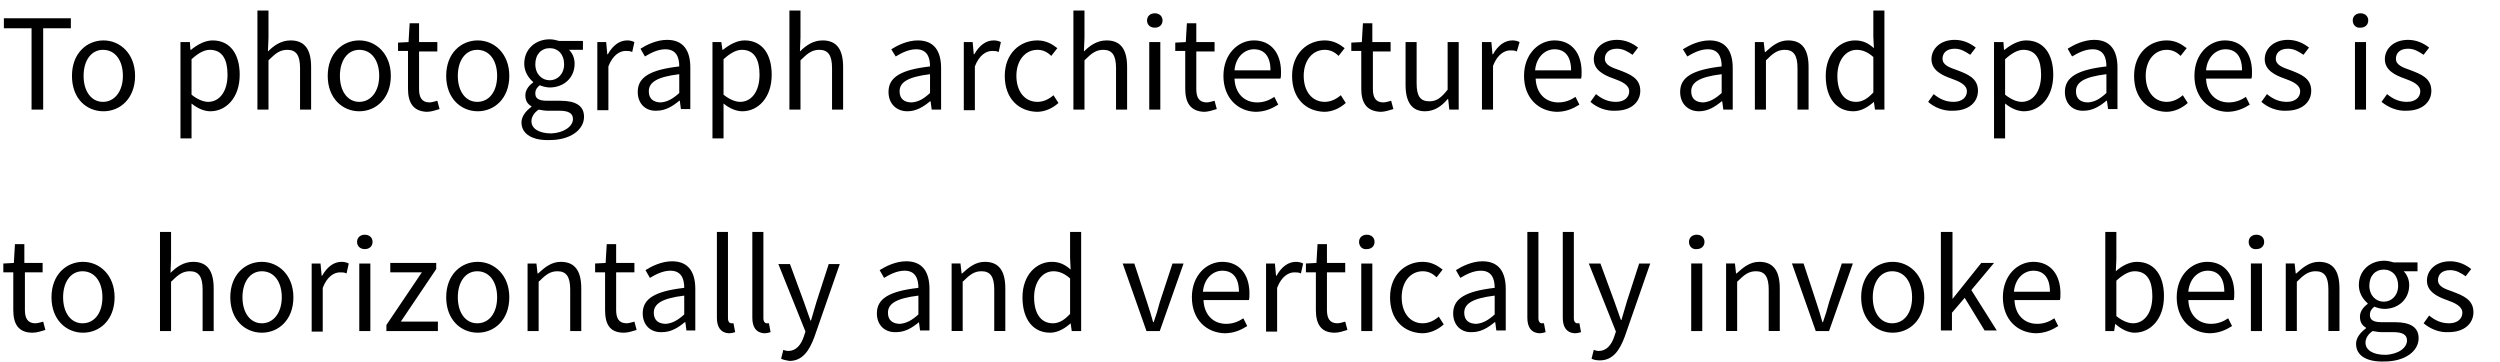
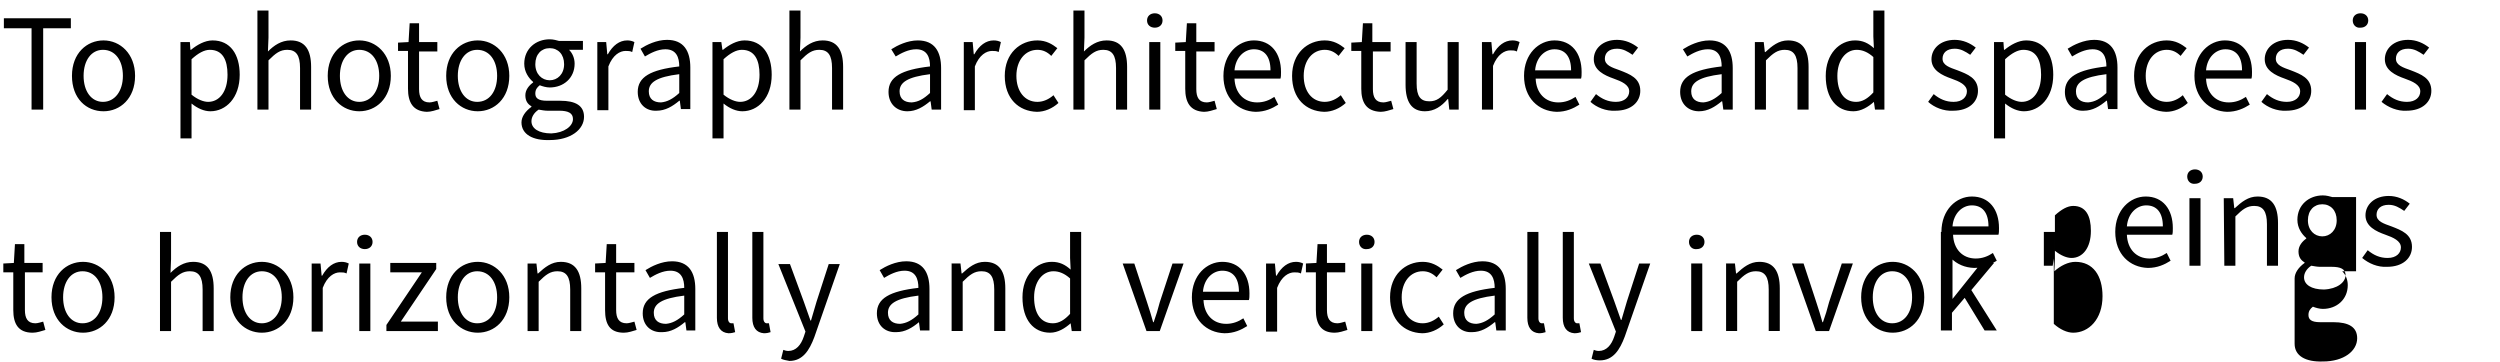
<svg xmlns="http://www.w3.org/2000/svg" viewBox="0 0 451.6 65.4">
-   <path d="M5.7 5.1h-5V3.3h12.1v1.8h-5v14.7H5.7V5.1zm7.3 8.6c0-4.1 2.7-6.4 5.7-6.4s5.7 2.4 5.7 6.4c0 4.1-2.7 6.4-5.7 6.4-3.1 0-5.7-2.3-5.7-6.4zm9.2 0c0-2.8-1.4-4.7-3.6-4.7-2.1 0-3.5 1.9-3.5 4.7 0 2.8 1.4 4.7 3.5 4.7s3.6-1.9 3.6-4.7zm10.4-6.1h1.7l.1 1.4h.1c1.1-.9 2.5-1.7 3.9-1.7 3.2 0 4.9 2.5 4.9 6.2 0 4.2-2.5 6.6-5.3 6.6-1.1 0-2.3-.5-3.4-1.4V25h-2V7.6zm8.5 5.9c0-2.7-.9-4.5-3.2-4.5-1 0-2.1.6-3.3 1.7v6.4c1.1.9 2.2 1.3 3 1.3 2 0 3.5-1.8 3.5-4.9zm5.4-11.6h2v4.9l-.1 2.5c1.1-1.1 2.4-2 4.1-2 2.6 0 3.7 1.7 3.7 4.8v7.7h-2v-7.5c0-2.3-.7-3.3-2.3-3.3-1.3 0-2.1.6-3.4 1.9v8.9h-2V1.9zm12.7 11.8c0-4.1 2.7-6.4 5.7-6.4s5.7 2.4 5.7 6.4c0 4.1-2.7 6.4-5.7 6.4s-5.7-2.3-5.7-6.4zm9.3 0c0-2.8-1.4-4.7-3.6-4.7-2.1 0-3.5 1.9-3.5 4.7 0 2.8 1.4 4.7 3.5 4.7s3.6-1.9 3.6-4.7zm5.2 2.3V9.2h-1.8V7.7l1.9-.1.2-3.4h1.7v3.4H79v1.7h-3.3v6.8c0 1.5.5 2.4 1.9 2.4.4 0 1-.2 1.4-.3l.4 1.5c-.7.2-1.5.5-2.3.5-2.5-.1-3.4-1.7-3.4-4.2zm6.9-2.3c0-4.1 2.7-6.4 5.7-6.4S92 9.7 92 13.7c0 4.1-2.7 6.4-5.7 6.4s-5.7-2.3-5.7-6.4zm9.2 0c0-2.8-1.4-4.7-3.6-4.7-2.1 0-3.5 1.9-3.5 4.7 0 2.8 1.4 4.7 3.5 4.7 2.2 0 3.6-1.9 3.6-4.7zm4.4 8.4c0-1 .7-2 1.8-2.8v-.1c-.7-.4-1.1-1-1.1-2s.7-1.8 1.4-2.3v-.1c-.8-.7-1.6-1.8-1.6-3.3 0-2.7 2.1-4.4 4.6-4.4.7 0 1.3.2 1.7.3h4.3V9h-2.5c.6.6 1 1.5 1 2.5 0 2.6-2 4.3-4.5 4.3-.6 0-1.3-.2-1.8-.4-.5.4-.8.8-.8 1.5 0 .8.5 1.3 2.1 1.3h2.4c2.8 0 4.3.9 4.3 2.9 0 2.3-2.4 4.2-6.2 4.2-3 .1-5.1-1-5.1-3.2zm9.3-.6c0-1.1-.9-1.5-2.5-1.5h-2.1c-.5 0-1-.1-1.6-.2-.9.6-1.3 1.4-1.3 2.1 0 1.3 1.3 2.2 3.6 2.2 2.3-.1 3.9-1.3 3.9-2.6zm-1.6-9.9c0-1.8-1.1-2.9-2.6-2.9s-2.6 1.1-2.6 2.9c0 1.8 1.2 2.9 2.6 2.9 1.4 0 2.6-1.1 2.6-2.9zm5.9-4h1.7l.2 2.2h.1c.9-1.6 2.1-2.5 3.5-2.5.5 0 .9.1 1.3.3l-.4 1.8c-.4-.2-.7-.2-1.2-.2-1 0-2.3.7-3.1 2.8v7.9h-2V7.6zm7.4 9c0-2.7 2.3-4 7.5-4.6 0-1.6-.5-3.1-2.5-3.1-1.4 0-2.7.7-3.7 1.3l-.8-1.4c1.1-.7 2.9-1.6 4.8-1.6 3 0 4.2 2 4.2 5v7.5H123l-.2-1.5h-.1c-1.2 1-2.5 1.8-4.1 1.8-1.9.1-3.4-1.2-3.4-3.4zm7.5.2v-3.4c-4.1.5-5.5 1.5-5.5 3.1 0 1.4.9 2 2.2 2 1.1-.1 2.1-.6 3.3-1.7zm5.9-9.2h1.7l.2 1.4h.1c1.1-.9 2.5-1.7 3.9-1.7 3.2 0 4.9 2.5 4.9 6.2 0 4.2-2.5 6.6-5.3 6.6-1.1 0-2.3-.5-3.4-1.4V25h-2V7.6zm8.6 5.9c0-2.7-.9-4.5-3.2-4.5-1 0-2.1.6-3.3 1.7v6.4c1.1.9 2.2 1.3 3 1.3 2 0 3.5-1.8 3.5-4.9zm5.4-11.6h2v4.9l-.1 2.5c1.1-1.1 2.4-2 4.1-2 2.6 0 3.7 1.7 3.7 4.8v7.7h-2v-7.5c0-2.3-.7-3.3-2.3-3.3-1.3 0-2.1.6-3.4 1.9v8.9h-2V1.9zm17.9 14.7c0-2.7 2.3-4 7.5-4.6 0-1.6-.5-3.1-2.5-3.1-1.4 0-2.7.7-3.7 1.3l-.8-1.3c1.1-.7 2.9-1.6 4.8-1.6 3 0 4.2 2 4.2 5v7.5h-1.7l-.2-1.5h-.1c-1.2 1-2.5 1.8-4.1 1.8-1.9 0-3.4-1.3-3.4-3.5zm7.5.2v-3.4c-4.1.5-5.5 1.5-5.5 3.1 0 1.4.9 2 2.2 2 1.2-.1 2.1-.6 3.3-1.7zm6-9.2h1.7l.2 2.2h.1c.9-1.6 2.1-2.5 3.5-2.5.5 0 .9.1 1.3.3l-.4 1.8c-.4-.2-.7-.2-1.2-.2-1 0-2.3.7-3.1 2.8v7.9h-2V7.6zm7.5 6.1c0-4.1 2.8-6.4 5.9-6.4 1.6 0 2.7.7 3.6 1.4l-1.1 1.4c-.7-.7-1.5-1.1-2.5-1.1-2.2 0-3.8 1.9-3.8 4.7 0 2.8 1.5 4.7 3.8 4.7 1.1 0 2.1-.5 2.9-1.2l.9 1.4c-1.1 1-2.5 1.6-3.9 1.6-3.3-.1-5.8-2.4-5.8-6.5zm12.4-11.8h2v4.9l-.1 2.5c1.1-1.1 2.4-2 4.1-2 2.6 0 3.7 1.7 3.7 4.8v7.7h-2v-7.5c0-2.3-.7-3.3-2.3-3.3-1.3 0-2.1.6-3.4 1.9v8.9h-2V1.9zm13.3 1.8c0-.8.6-1.3 1.4-1.3s1.4.5 1.4 1.3-.6 1.3-1.4 1.3-1.4-.5-1.4-1.3zm.4 3.9h2v12.2h-2V7.6zm6.5 8.4V9.2h-1.8V7.7l1.9-.1.2-3.4h1.7v3.4h3.3v1.7h-3.3v6.8c0 1.5.5 2.4 1.9 2.4.4 0 1-.2 1.4-.3l.4 1.5c-.7.2-1.5.5-2.3.5-2.5-.1-3.4-1.7-3.4-4.2zm6.9-2.3c0-4 2.7-6.4 5.5-6.4 3.1 0 4.9 2.3 4.9 5.7 0 .5 0 .9-.1 1.2H223c.1 2.6 1.7 4.3 4.1 4.3 1.2 0 2.2-.4 3.1-1l.7 1.4c-1.1.7-2.4 1.3-4.1 1.3-3.2-.1-5.8-2.5-5.8-6.5zm8.5-1c0-2.5-1.1-3.8-3-3.8-1.7 0-3.3 1.4-3.5 3.8h6.5zm3.9 1c0-4.1 2.8-6.4 5.9-6.4 1.6 0 2.7.7 3.6 1.4l-1.1 1.4c-.7-.7-1.5-1.1-2.5-1.1-2.2 0-3.8 1.9-3.8 4.7 0 2.8 1.5 4.7 3.8 4.7 1.1 0 2.1-.5 2.9-1.2l.9 1.4c-1.1 1-2.5 1.6-3.9 1.6-3.3-.1-5.8-2.4-5.8-6.5zm12.5 2.3V9.2h-1.8V7.7l1.9-.1.2-3.4h1.7v3.4h3.3v1.7H248v6.8c0 1.5.5 2.4 1.9 2.4.4 0 1-.2 1.4-.3l.4 1.5c-.7.2-1.5.5-2.3.5-2.6-.1-3.5-1.7-3.5-4.2zm8-.7V7.6h2v7.5c0 2.3.7 3.2 2.3 3.2 1.3 0 2.1-.6 3.3-2.1V7.6h2v12.2h-1.7l-.2-1.9h-.1c-1.1 1.3-2.4 2.2-4.1 2.2-2.4 0-3.5-1.7-3.5-4.8zm13.8-7.7h1.7l.2 2.2h.1c.9-1.6 2.1-2.5 3.5-2.5.5 0 .9.1 1.3.3l-.5 1.7c-.4-.2-.7-.2-1.2-.2-1 0-2.3.7-3.1 2.8v7.9h-2V7.6zm7.6 6.1c0-4 2.7-6.4 5.5-6.4 3.1 0 4.9 2.3 4.9 5.7 0 .5 0 .9-.1 1.2h-8.2c.1 2.6 1.7 4.3 4.1 4.3 1.2 0 2.2-.4 3.1-1l.7 1.4c-1.1.7-2.4 1.3-4.1 1.3-3.3-.1-5.9-2.5-5.9-6.5zm8.5-1c0-2.5-1.1-3.8-3-3.8-1.7 0-3.3 1.4-3.5 3.8h6.5zm3.5 5.7l1-1.4c1.1.9 2.2 1.4 3.6 1.4 1.6 0 2.4-.9 2.4-1.9 0-1.2-1.4-1.8-2.8-2.3-1.7-.6-3.6-1.5-3.6-3.5 0-1.9 1.6-3.5 4.2-3.5 1.5 0 2.8.6 3.8 1.4l-1 1.3c-.9-.6-1.7-1.1-2.8-1.1-1.5 0-2.2.8-2.2 1.8 0 1.2 1.3 1.6 2.7 2.1 1.8.7 3.7 1.4 3.7 3.7 0 2-1.6 3.6-4.5 3.6-1.7.1-3.4-.6-4.5-1.6zm16.2-1.8c0-2.7 2.3-4 7.5-4.6 0-1.6-.5-3.1-2.5-3.1-1.4 0-2.7.7-3.7 1.3l-.8-1.3c1.1-.7 2.9-1.6 4.8-1.6 3 0 4.2 2 4.2 5v7.5h-1.7l-.2-1.5h-.1c-1.2 1-2.5 1.8-4.1 1.8-1.9 0-3.4-1.3-3.4-3.5zm7.5.2v-3.4c-4.1.5-5.5 1.5-5.5 3.1 0 1.4.9 2 2.2 2 1.1-.1 2.1-.6 3.3-1.7zm5.9-9.2h1.7l.2 1.8h.1c1.2-1.1 2.4-2.1 4.1-2.1 2.6 0 3.7 1.7 3.7 4.8v7.7h-2v-7.5c0-2.3-.7-3.3-2.3-3.3-1.3 0-2.1.6-3.4 1.9v8.9h-2V7.6zm12.9 6.1c0-4 2.5-6.4 5.3-6.4 1.4 0 2.4.5 3.4 1.4l-.1-2.1V1.9h2v17.9h-1.7l-.2-1.4c-1 .9-2.3 1.7-3.7 1.7-3 0-5-2.3-5-6.4zm8.6 3v-6.4c-1-.9-2-1.3-3-1.3-2 0-3.5 1.9-3.5 4.7 0 2.9 1.2 4.7 3.4 4.7 1.1 0 2.1-.6 3.1-1.7zm9.9 1.7l1-1.4c1.1.9 2.2 1.4 3.6 1.4 1.6 0 2.4-.9 2.4-1.9 0-1.2-1.4-1.8-2.8-2.3-1.7-.6-3.6-1.5-3.6-3.5 0-1.9 1.6-3.5 4.2-3.5 1.5 0 2.8.6 3.8 1.4l-1 1.3c-.9-.6-1.7-1.1-2.8-1.1-1.5 0-2.2.8-2.2 1.8 0 1.2 1.3 1.6 2.7 2.1 1.8.7 3.7 1.4 3.7 3.7 0 2-1.6 3.6-4.5 3.6-1.7.1-3.4-.6-4.5-1.6zm11.9-10.8h1.7L362 9h.1c1.1-.9 2.5-1.7 3.9-1.7 3.2 0 4.9 2.5 4.9 6.2 0 4.2-2.5 6.6-5.3 6.6-1.1 0-2.3-.5-3.4-1.4V25h-2V7.6zm8.5 5.9c0-2.7-.9-4.5-3.2-4.5-1 0-2.1.6-3.3 1.7v6.4c1.1.9 2.2 1.3 3 1.3 2 0 3.5-1.8 3.5-4.9zm4.3 3.1c0-2.7 2.3-4 7.5-4.6 0-1.6-.5-3.1-2.5-3.1-1.4 0-2.7.7-3.7 1.3l-.8-1.4c1.1-.7 2.9-1.6 4.8-1.6 3 0 4.2 2 4.2 5v7.5h-1.7l-.2-1.5h-.1c-1.2 1-2.5 1.8-4.1 1.8-1.9.1-3.4-1.2-3.4-3.4zm7.5.2v-3.4c-4.1.5-5.5 1.5-5.5 3.1 0 1.4.9 2 2.2 2 1.2-.1 2.1-.6 3.3-1.7zm5-3.1c0-4.1 2.8-6.4 5.9-6.4 1.6 0 2.7.7 3.6 1.4l-1.1 1.4c-.7-.7-1.5-1.1-2.5-1.1-2.2 0-3.8 1.9-3.8 4.7 0 2.8 1.5 4.7 3.8 4.7 1.1 0 2.1-.5 2.9-1.2l.9 1.4c-1.1 1-2.5 1.6-3.9 1.6-3.3-.1-5.8-2.4-5.8-6.5zm10.9 0c0-4 2.7-6.4 5.5-6.4 3.1 0 4.9 2.3 4.9 5.7 0 .5 0 .9-.1 1.2h-8.2c.1 2.6 1.7 4.3 4.1 4.3 1.2 0 2.2-.4 3.1-1l.7 1.4c-1.1.7-2.4 1.3-4.1 1.3-3.2-.1-5.9-2.5-5.9-6.5zm8.6-1c0-2.5-1.1-3.8-3-3.8-1.7 0-3.3 1.4-3.5 3.8h6.5zm3.5 5.7l1-1.4c1.1.9 2.2 1.4 3.6 1.4 1.6 0 2.4-.9 2.4-1.9 0-1.2-1.4-1.8-2.8-2.3-1.7-.6-3.6-1.5-3.6-3.5 0-1.9 1.6-3.5 4.2-3.5 1.5 0 2.8.6 3.8 1.4l-1 1.3c-.9-.6-1.7-1.1-2.8-1.1-1.5 0-2.2.8-2.2 1.8 0 1.2 1.3 1.6 2.7 2.1 1.8.7 3.7 1.4 3.7 3.7 0 2-1.6 3.6-4.5 3.6-1.7.1-3.4-.6-4.5-1.6zM425 3.7c0-.8.6-1.3 1.4-1.3.8 0 1.4.5 1.4 1.3s-.6 1.3-1.4 1.3c-.8.1-1.4-.5-1.4-1.3zm.4 3.9h2v12.2h-2V7.6zm4.8 10.8l1-1.4c1.1.9 2.2 1.4 3.6 1.4 1.6 0 2.4-.9 2.4-1.9 0-1.2-1.4-1.8-2.8-2.3-1.7-.6-3.6-1.5-3.6-3.5 0-1.9 1.6-3.5 4.2-3.5 1.5 0 2.8.6 3.8 1.4l-1 1.3c-.9-.6-1.7-1.1-2.8-1.1-1.5 0-2.2.8-2.2 1.8 0 1.2 1.3 1.6 2.7 2.1 1.8.7 3.7 1.4 3.7 3.7 0 2-1.6 3.6-4.5 3.6-1.6.1-3.3-.6-4.5-1.6zM2.4 56v-6.8H.6v-1.6l1.9-.1.2-3.4h1.7v3.4h3.3v1.7H4.5V56c0 1.5.5 2.4 1.9 2.4.4 0 1-.2 1.4-.3l.4 1.5c-.7.2-1.5.5-2.3.5-2.6 0-3.5-1.6-3.5-4.1zm6.9-2.3c0-4.1 2.7-6.4 5.7-6.4s5.7 2.4 5.7 6.4c0 4.1-2.7 6.4-5.7 6.4s-5.7-2.3-5.7-6.4zm9.2 0c0-2.8-1.4-4.7-3.6-4.7-2.1 0-3.5 1.9-3.5 4.7s1.4 4.7 3.5 4.7c2.2 0 3.6-1.9 3.6-4.7zm10.4-11.8h2v4.9l-.1 2.5c1.1-1.1 2.4-2 4.1-2 2.6 0 3.7 1.7 3.7 4.8v7.7h-2v-7.5c0-2.3-.7-3.3-2.3-3.3-1.3 0-2.1.6-3.4 1.9v8.9h-2V41.9zm12.7 11.8c0-4.1 2.7-6.4 5.7-6.4s5.7 2.4 5.7 6.4c0 4.1-2.7 6.4-5.7 6.4s-5.7-2.3-5.7-6.4zm9.3 0c0-2.8-1.4-4.7-3.6-4.7-2.1 0-3.5 1.9-3.5 4.7s1.4 4.7 3.5 4.7 3.6-1.9 3.6-4.7zm5.3-6.1h1.7l.2 2.2h.1c.9-1.6 2.1-2.5 3.5-2.5.5 0 .9.1 1.3.3l-.4 1.8c-.4-.2-.7-.2-1.2-.2-1 0-2.3.7-3.1 2.8v7.9h-2V47.6zm8.3-3.9c0-.8.6-1.3 1.4-1.3s1.4.5 1.4 1.3-.6 1.3-1.4 1.3-1.4-.5-1.4-1.3zm.4 3.9h2v12.2h-2V47.6zm4.9 11.1l6.4-9.5h-5.7v-1.7h8.3v1.1l-6.4 9.5h6.7v1.7h-9.3v-1.1zm10.8-5c0-4.1 2.7-6.4 5.7-6.4s5.7 2.4 5.7 6.4c0 4.1-2.7 6.4-5.7 6.4s-5.7-2.3-5.7-6.4zm9.2 0c0-2.8-1.4-4.7-3.6-4.7-2.1 0-3.5 1.9-3.5 4.7s1.4 4.7 3.5 4.7c2.2 0 3.6-1.9 3.6-4.7zm5.4-6.1h1.7l.2 1.8h.1c1.2-1.1 2.4-2.1 4.1-2.1 2.6 0 3.7 1.7 3.7 4.8v7.7h-2v-7.5c0-2.3-.7-3.3-2.3-3.3-1.3 0-2.1.6-3.4 1.9v8.9h-2V47.6zm14.1 8.4v-6.8h-1.8v-1.6l1.9-.1.2-3.4h1.7v3.4h3.3v1.7h-3.3V56c0 1.5.5 2.4 1.9 2.4.4 0 1-.2 1.4-.3l.4 1.5c-.7.2-1.5.5-2.3.5-2.6 0-3.4-1.6-3.4-4.1zm6.8.6c0-2.7 2.3-4 7.5-4.6 0-1.6-.5-3.1-2.5-3.1-1.4 0-2.7.7-3.7 1.3l-.8-1.4c1.1-.7 2.9-1.6 4.8-1.6 3 0 4.2 2 4.2 5v7.5H124l-.2-1.5h-.1c-1.2 1-2.5 1.8-4.1 1.8-2 .1-3.5-1.2-3.5-3.4zm7.5.2v-3.4c-4.1.5-5.5 1.5-5.5 3.1 0 1.4.9 2 2.2 2 1.1-.1 2.1-.6 3.3-1.7zm5.9.6V41.9h2v15.6c0 .6.3.9.6.9h.4l.3 1.6c-.3.1-.7.2-1.2.2-1.4-.1-2.1-1.1-2.1-2.8zm6.4 0V41.9h2v15.6c0 .6.3.9.6.9h.4l.3 1.6c-.3.1-.7.2-1.2.2-1.4-.1-2.1-1.1-2.1-2.8zm5.2 7.4l.4-1.6c.2.1.6.2.9.2 1.4 0 2.3-1.1 2.8-2.6l.3-.9-4.9-12.2h2.1l2.5 6.8c.4 1.1.8 2.3 1.2 3.4h.1c.3-1.1.7-2.3 1-3.4l2.2-6.8h2l-4.6 13.2c-.9 2.4-2.1 4.3-4.5 4.3-.6-.1-1.1-.2-1.5-.4zm17.3-8.2c0-2.7 2.3-4 7.5-4.6 0-1.6-.5-3.1-2.5-3.1-1.4 0-2.7.7-3.7 1.3l-.8-1.4c1.1-.7 2.9-1.6 4.8-1.6 3 0 4.2 2 4.2 5v7.5h-1.7l-.2-1.5c-1.2 1-2.5 1.8-4.1 1.8-2 .1-3.5-1.2-3.5-3.4zm7.5.2v-3.4c-4.1.5-5.5 1.5-5.5 3.1 0 1.4.9 2 2.2 2 1.1-.1 2.1-.6 3.3-1.7zm5.9-9.2h1.7l.2 1.8h.1c1.2-1.1 2.4-2.1 4.1-2.1 2.6 0 3.7 1.7 3.7 4.8v7.7h-2v-7.5c0-2.3-.7-3.3-2.3-3.3-1.3 0-2.1.6-3.4 1.9v8.9h-2V47.6zm12.9 6.1c0-4 2.5-6.4 5.3-6.4 1.4 0 2.4.5 3.4 1.4l-.1-2.1v-4.7h2v17.9h-1.7l-.2-1.4c-1 .9-2.3 1.7-3.7 1.7-3 0-5-2.3-5-6.4zm8.6 3v-6.4c-1-.9-2-1.3-3-1.3-2 0-3.5 1.9-3.5 4.7 0 2.9 1.2 4.7 3.4 4.7 1.1 0 2.1-.6 3.1-1.7zm9.5-9.1h2.1l2.3 7c.4 1.2.8 2.5 1.1 3.6h.1c.4-1.1.8-2.4 1.1-3.6l2.3-7h2l-4.3 12.2h-2.4l-4.3-12.2zm12.5 6.1c0-4 2.7-6.4 5.5-6.4 3.1 0 4.9 2.3 4.9 5.7 0 .5 0 .9-.1 1.2h-8.2c.1 2.6 1.7 4.3 4.1 4.3 1.2 0 2.2-.4 3.1-1l.7 1.4c-1.1.7-2.4 1.3-4.1 1.3-3.3-.1-5.9-2.5-5.9-6.5zm8.5-1c0-2.5-1.1-3.8-3-3.8-1.7 0-3.3 1.4-3.5 3.8h6.5zm4.8-5.1h1.7l.2 2.2h.1c.9-1.6 2.1-2.5 3.5-2.5.5 0 .9.1 1.3.3l-.4 1.8c-.4-.2-.7-.2-1.2-.2-1 0-2.3.7-3.1 2.8v7.9h-2V47.6zm9.1 8.4v-6.8h-1.8v-1.6l1.9-.1.2-3.4h1.7v3.4h3.3v1.7h-3.3V56c0 1.5.5 2.4 1.9 2.4.4 0 1-.2 1.4-.3l.4 1.5c-.7.2-1.5.5-2.3.5-2.5 0-3.4-1.6-3.4-4.1zm7.8-12.3c0-.8.6-1.3 1.4-1.3.8 0 1.4.5 1.4 1.3s-.6 1.3-1.4 1.3c-.8.1-1.4-.5-1.4-1.3zm.4 3.9h2v12.2h-2V47.6zm5.2 6.1c0-4.1 2.8-6.4 5.9-6.4 1.6 0 2.7.7 3.6 1.4l-1.1 1.4c-.7-.7-1.5-1.1-2.5-1.1-2.2 0-3.8 1.9-3.8 4.7s1.5 4.7 3.8 4.7c1.1 0 2.1-.5 2.9-1.2l.9 1.4c-1.1 1-2.5 1.6-3.9 1.6-3.3-.1-5.8-2.4-5.8-6.5zm11.4 2.9c0-2.7 2.3-4 7.5-4.6 0-1.6-.5-3.1-2.5-3.1-1.4 0-2.7.7-3.7 1.3l-.8-1.4c1.1-.7 2.9-1.6 4.8-1.6 3 0 4.2 2 4.2 5v7.5h-1.7l-.2-1.5h-.1c-1.2 1-2.5 1.8-4.1 1.8-1.9.1-3.4-1.2-3.4-3.4zm7.5.2v-3.4c-4.1.5-5.5 1.5-5.5 3.1 0 1.4.9 2 2.2 2 1.1-.1 2.1-.6 3.3-1.7zm5.9.6V41.9h2v15.6c0 .6.3.9.6.9h.4l.3 1.6c-.3.1-.7.2-1.2.2-1.4-.1-2.1-1.1-2.1-2.8zm6.4 0V41.9h2v15.6c0 .6.3.9.6.9h.4l.3 1.6c-.3.1-.7.2-1.2.2-1.4-.1-2.1-1.1-2.1-2.8zm5.2 7.4l.4-1.6c.2.1.6.2.9.2 1.4 0 2.3-1.1 2.8-2.6l.3-.9-4.9-12.3h2.1l2.5 6.8c.4 1.1.8 2.3 1.2 3.4h.1c.3-1.1.7-2.3 1-3.4l2.2-6.8h2l-4.6 13.2c-.9 2.4-2.1 4.3-4.5 4.3-.6 0-1.1-.1-1.5-.3zm17.6-21.1c0-.8.6-1.3 1.4-1.3.8 0 1.4.5 1.4 1.3s-.6 1.3-1.4 1.3c-.8.1-1.4-.5-1.4-1.3zm.4 3.9h2v12.2h-2V47.6zm6.2 0h1.7l.2 1.8h.1c1.2-1.1 2.4-2.1 4.1-2.1 2.6 0 3.7 1.7 3.7 4.8v7.7h-2v-7.5c0-2.3-.7-3.3-2.3-3.3-1.3 0-2.1.6-3.4 1.9v8.9h-2V47.6zm12 0h2.1l2.3 7c.4 1.2.8 2.5 1.1 3.6h.1c.4-1.1.8-2.4 1.1-3.6l2.3-7h2l-4.3 12.2H328l-4.3-12.2zm12.5 6.1c0-4.1 2.7-6.4 5.7-6.4s5.7 2.4 5.7 6.4c0 4.1-2.7 6.4-5.7 6.4s-5.7-2.3-5.7-6.4zm9.2 0c0-2.8-1.4-4.7-3.6-4.7-2.1 0-3.5 1.9-3.5 4.7s1.4 4.7 3.5 4.7c2.2 0 3.6-1.9 3.6-4.7zm5.3-11.8h2V54l5.2-6.5h2.3l-4.1 4.9 4.6 7.3h-2.2l-3.6-5.9-2.3 2.7v3.2h-2V41.9zm11.1 11.8c0-4 2.7-6.4 5.5-6.4 3.1 0 4.9 2.3 4.9 5.7 0 .5 0 .9-.1 1.2h-8.2c.1 2.6 1.7 4.3 4.1 4.3 1.2 0 2.2-.4 3.1-1l.7 1.4c-1.1.7-2.4 1.3-4.1 1.3-3.3-.1-5.9-2.5-5.9-6.5zm8.5-1c0-2.5-1.1-3.8-3-3.8-1.7 0-3.3 1.4-3.5 3.8h6.5zm11.8 5.8l-.2 1.3h-1.6V41.9h2v4.9l-.1 2.2c1.1-1 2.5-1.7 3.8-1.7 3.2 0 4.9 2.5 4.9 6.2 0 4.2-2.5 6.6-5.3 6.6-1.1 0-2.4-.6-3.5-1.6zm6.7-5c0-2.7-.9-4.5-3.2-4.5-1 0-2.1.6-3.3 1.7v6.4c1.1.9 2.2 1.3 3 1.3 2 0 3.5-1.8 3.5-4.9zm4.4.2c0-4 2.7-6.4 5.5-6.4 3.1 0 4.9 2.3 4.9 5.7 0 .5 0 .9-.1 1.2h-8.2c.1 2.6 1.7 4.3 4.1 4.3 1.2 0 2.2-.4 3.1-1l.7 1.4c-1.1.7-2.4 1.3-4.1 1.3-3.3-.1-5.9-2.5-5.9-6.5zm8.6-1c0-2.5-1.1-3.8-3-3.8-1.7 0-3.3 1.4-3.5 3.8h6.5zm4.4-9c0-.8.6-1.3 1.4-1.3.8 0 1.4.5 1.4 1.3s-.6 1.3-1.4 1.3c-.8.1-1.4-.5-1.4-1.3zm.4 3.9h2v12.2h-2V47.6zm6.2 0h1.7l.2 1.8h.1c1.2-1.1 2.4-2.1 4.1-2.1 2.6 0 3.7 1.7 3.7 4.8v7.7h-2v-7.5c0-2.3-.7-3.3-2.3-3.3-1.3 0-2.1.6-3.4 1.9v8.9h-2V47.6zm12.8 14.5c0-1 .7-2 1.8-2.8v-.1c-.7-.4-1.1-1-1.1-2s.7-1.8 1.4-2.3v-.1c-.8-.7-1.6-1.8-1.6-3.3 0-2.7 2.1-4.4 4.6-4.4.7 0 1.3.2 1.7.3h4.3V49h-2.5c.6.6 1 1.5 1 2.5 0 2.6-2 4.3-4.5 4.3-.6 0-1.3-.2-1.8-.4-.5.4-.8.8-.8 1.5 0 .8.5 1.3 2.1 1.3h2.4c2.8 0 4.3.9 4.3 2.9 0 2.3-2.4 4.2-6.2 4.2-3.1.1-5.1-1-5.1-3.2zm9.2-.6c0-1.1-.9-1.5-2.5-1.5h-2.1c-.5 0-1-.1-1.6-.2-.9.6-1.3 1.4-1.3 2.1 0 1.3 1.3 2.2 3.6 2.2 2.4-.1 3.9-1.3 3.9-2.6zm-1.6-9.9c0-1.8-1.1-2.9-2.6-2.9s-2.6 1.1-2.6 2.9c0 1.8 1.2 2.9 2.6 2.9 1.4 0 2.6-1.1 2.6-2.9zm4.6 6.8l1-1.4c1.1.9 2.2 1.4 3.6 1.4 1.6 0 2.4-.9 2.4-1.9 0-1.2-1.4-1.8-2.8-2.3-1.7-.6-3.6-1.5-3.6-3.5 0-1.9 1.6-3.5 4.2-3.5 1.5 0 2.8.6 3.8 1.4l-1 1.3c-.9-.6-1.7-1.1-2.8-1.1-1.5 0-2.2.8-2.2 1.8 0 1.2 1.3 1.6 2.7 2.1 1.8.7 3.7 1.4 3.7 3.7 0 2-1.6 3.6-4.5 3.6-1.7.1-3.3-.6-4.5-1.6z" />
+   <path d="M5.7 5.1h-5V3.3h12.1v1.8h-5v14.7H5.7V5.1zm7.3 8.6c0-4.1 2.7-6.4 5.7-6.4s5.7 2.4 5.7 6.4c0 4.1-2.7 6.4-5.7 6.4-3.1 0-5.7-2.3-5.7-6.4zm9.2 0c0-2.8-1.4-4.7-3.6-4.7-2.1 0-3.5 1.9-3.5 4.7 0 2.8 1.4 4.7 3.5 4.7s3.6-1.9 3.6-4.7zm10.4-6.1h1.7l.1 1.4h.1c1.1-.9 2.5-1.7 3.9-1.7 3.2 0 4.9 2.5 4.9 6.2 0 4.2-2.5 6.6-5.3 6.6-1.1 0-2.3-.5-3.4-1.4V25h-2V7.6zm8.5 5.9c0-2.7-.9-4.5-3.2-4.5-1 0-2.1.6-3.3 1.7v6.4c1.1.9 2.2 1.3 3 1.3 2 0 3.5-1.8 3.5-4.9zm5.4-11.6h2v4.9l-.1 2.5c1.1-1.1 2.4-2 4.1-2 2.6 0 3.7 1.7 3.7 4.8v7.7h-2v-7.5c0-2.3-.7-3.3-2.3-3.3-1.3 0-2.1.6-3.4 1.9v8.9h-2V1.9zm12.7 11.8c0-4.1 2.7-6.4 5.7-6.4s5.7 2.4 5.7 6.4c0 4.1-2.7 6.4-5.7 6.4s-5.7-2.3-5.7-6.4zm9.3 0c0-2.8-1.4-4.7-3.6-4.7-2.1 0-3.5 1.9-3.5 4.7 0 2.8 1.4 4.7 3.5 4.7s3.6-1.9 3.6-4.7zm5.2 2.3V9.2h-1.8V7.7l1.9-.1.2-3.4h1.7v3.4H79v1.7h-3.3v6.8c0 1.5.5 2.4 1.9 2.4.4 0 1-.2 1.4-.3l.4 1.5c-.7.2-1.5.5-2.3.5-2.5-.1-3.4-1.7-3.4-4.2zm6.9-2.3c0-4.1 2.7-6.4 5.7-6.4S92 9.7 92 13.7c0 4.1-2.7 6.4-5.7 6.4s-5.7-2.3-5.7-6.4zm9.2 0c0-2.8-1.4-4.7-3.6-4.7-2.1 0-3.5 1.9-3.5 4.7 0 2.8 1.4 4.7 3.5 4.7 2.2 0 3.6-1.9 3.6-4.7zm4.4 8.4c0-1 .7-2 1.8-2.8v-.1c-.7-.4-1.1-1-1.1-2s.7-1.8 1.4-2.3v-.1c-.8-.7-1.6-1.8-1.6-3.3 0-2.7 2.1-4.4 4.6-4.4.7 0 1.3.2 1.7.3h4.3V9h-2.5c.6.6 1 1.5 1 2.5 0 2.6-2 4.3-4.5 4.3-.6 0-1.3-.2-1.8-.4-.5.4-.8.8-.8 1.5 0 .8.5 1.3 2.1 1.3h2.4c2.8 0 4.3.9 4.3 2.9 0 2.3-2.4 4.2-6.2 4.2-3 .1-5.1-1-5.1-3.2zm9.3-.6c0-1.1-.9-1.5-2.5-1.5h-2.1c-.5 0-1-.1-1.6-.2-.9.6-1.3 1.4-1.3 2.1 0 1.3 1.3 2.2 3.6 2.2 2.3-.1 3.9-1.3 3.9-2.6zm-1.6-9.9c0-1.8-1.1-2.9-2.6-2.9s-2.6 1.1-2.6 2.9c0 1.8 1.2 2.9 2.6 2.9 1.4 0 2.6-1.1 2.6-2.9zm5.9-4h1.7l.2 2.2h.1c.9-1.6 2.1-2.5 3.5-2.5.5 0 .9.1 1.3.3l-.4 1.8c-.4-.2-.7-.2-1.2-.2-1 0-2.3.7-3.1 2.8v7.9h-2V7.6zm7.4 9c0-2.7 2.3-4 7.5-4.6 0-1.6-.5-3.1-2.5-3.1-1.4 0-2.7.7-3.7 1.3l-.8-1.4c1.1-.7 2.9-1.6 4.8-1.6 3 0 4.2 2 4.2 5v7.5H123l-.2-1.5h-.1c-1.2 1-2.5 1.8-4.1 1.8-1.9.1-3.4-1.2-3.4-3.4zm7.5.2v-3.4c-4.1.5-5.5 1.5-5.5 3.1 0 1.4.9 2 2.2 2 1.1-.1 2.1-.6 3.3-1.7zm5.9-9.2h1.7l.2 1.4h.1c1.1-.9 2.5-1.7 3.9-1.7 3.2 0 4.9 2.5 4.9 6.2 0 4.2-2.5 6.6-5.3 6.6-1.1 0-2.3-.5-3.4-1.4V25h-2V7.6zm8.6 5.9c0-2.7-.9-4.5-3.2-4.5-1 0-2.1.6-3.3 1.7v6.4c1.1.9 2.2 1.3 3 1.3 2 0 3.5-1.8 3.5-4.9zm5.4-11.6h2v4.9l-.1 2.5c1.1-1.1 2.4-2 4.1-2 2.6 0 3.7 1.7 3.7 4.8v7.7h-2v-7.5c0-2.3-.7-3.3-2.3-3.3-1.3 0-2.1.6-3.4 1.9v8.9h-2V1.9zm17.9 14.7c0-2.7 2.3-4 7.5-4.6 0-1.6-.5-3.1-2.5-3.1-1.4 0-2.7.7-3.7 1.3l-.8-1.3c1.1-.7 2.9-1.6 4.8-1.6 3 0 4.2 2 4.2 5v7.5h-1.7l-.2-1.5h-.1c-1.2 1-2.5 1.8-4.1 1.8-1.9 0-3.4-1.3-3.4-3.5zm7.5.2v-3.4c-4.1.5-5.5 1.5-5.5 3.1 0 1.4.9 2 2.2 2 1.2-.1 2.1-.6 3.3-1.7zm6-9.2h1.7l.2 2.2h.1c.9-1.6 2.1-2.5 3.5-2.5.5 0 .9.1 1.3.3l-.4 1.8c-.4-.2-.7-.2-1.2-.2-1 0-2.3.7-3.1 2.8v7.9h-2V7.6zm7.5 6.1c0-4.1 2.8-6.4 5.9-6.4 1.6 0 2.7.7 3.6 1.4l-1.1 1.4c-.7-.7-1.5-1.1-2.5-1.1-2.2 0-3.8 1.9-3.8 4.7 0 2.8 1.5 4.7 3.8 4.7 1.1 0 2.1-.5 2.9-1.2l.9 1.4c-1.1 1-2.5 1.6-3.9 1.6-3.3-.1-5.8-2.4-5.8-6.5zm12.4-11.8h2v4.9l-.1 2.5c1.1-1.1 2.4-2 4.1-2 2.6 0 3.7 1.7 3.7 4.8v7.7h-2v-7.5c0-2.3-.7-3.3-2.3-3.3-1.3 0-2.1.6-3.4 1.9v8.9h-2V1.9zm13.3 1.8c0-.8.6-1.3 1.4-1.3s1.4.5 1.4 1.3-.6 1.3-1.4 1.3-1.4-.5-1.4-1.3zm.4 3.9h2v12.2h-2V7.6zm6.5 8.4V9.2h-1.8V7.7l1.9-.1.2-3.4h1.7v3.4h3.3v1.7h-3.3v6.8c0 1.5.5 2.4 1.9 2.4.4 0 1-.2 1.4-.3l.4 1.5c-.7.2-1.5.5-2.3.5-2.5-.1-3.4-1.7-3.4-4.2zm6.9-2.3c0-4 2.7-6.4 5.5-6.4 3.1 0 4.9 2.3 4.9 5.7 0 .5 0 .9-.1 1.2H223c.1 2.6 1.7 4.3 4.1 4.3 1.2 0 2.2-.4 3.1-1l.7 1.4c-1.1.7-2.4 1.3-4.1 1.3-3.2-.1-5.8-2.5-5.8-6.5zm8.5-1c0-2.5-1.1-3.8-3-3.8-1.7 0-3.3 1.4-3.5 3.8h6.5zm3.9 1c0-4.1 2.8-6.4 5.9-6.4 1.6 0 2.7.7 3.6 1.4l-1.1 1.4c-.7-.7-1.5-1.1-2.5-1.1-2.2 0-3.8 1.9-3.8 4.7 0 2.8 1.5 4.7 3.8 4.7 1.1 0 2.1-.5 2.9-1.2l.9 1.4c-1.1 1-2.5 1.6-3.9 1.6-3.3-.1-5.8-2.4-5.8-6.5zm12.5 2.3V9.2h-1.8V7.7l1.9-.1.2-3.4h1.7v3.4h3.3v1.7H248v6.8c0 1.5.5 2.4 1.9 2.4.4 0 1-.2 1.4-.3l.4 1.5c-.7.2-1.5.5-2.3.5-2.6-.1-3.5-1.7-3.5-4.2zm8-.7V7.6h2v7.5c0 2.3.7 3.2 2.3 3.2 1.3 0 2.1-.6 3.3-2.1V7.6h2v12.2h-1.7l-.2-1.9h-.1c-1.1 1.3-2.4 2.2-4.1 2.2-2.4 0-3.5-1.7-3.5-4.8zm13.8-7.7h1.7l.2 2.2h.1c.9-1.6 2.1-2.5 3.5-2.5.5 0 .9.1 1.3.3l-.5 1.7c-.4-.2-.7-.2-1.2-.2-1 0-2.3.7-3.1 2.8v7.9h-2V7.6zm7.6 6.1c0-4 2.7-6.4 5.5-6.4 3.1 0 4.9 2.3 4.9 5.7 0 .5 0 .9-.1 1.2h-8.2c.1 2.6 1.7 4.3 4.1 4.3 1.2 0 2.2-.4 3.1-1l.7 1.4c-1.1.7-2.4 1.3-4.1 1.3-3.3-.1-5.9-2.5-5.9-6.5zm8.5-1c0-2.5-1.1-3.8-3-3.8-1.7 0-3.3 1.4-3.5 3.8h6.5zm3.5 5.7l1-1.4c1.1.9 2.2 1.4 3.6 1.4 1.6 0 2.4-.9 2.4-1.9 0-1.2-1.4-1.8-2.8-2.3-1.7-.6-3.6-1.5-3.6-3.5 0-1.9 1.6-3.5 4.2-3.5 1.5 0 2.8.6 3.8 1.4l-1 1.3c-.9-.6-1.7-1.1-2.8-1.1-1.5 0-2.2.8-2.2 1.8 0 1.2 1.3 1.6 2.7 2.1 1.8.7 3.7 1.4 3.7 3.7 0 2-1.6 3.6-4.5 3.6-1.7.1-3.4-.6-4.5-1.6zm16.2-1.8c0-2.7 2.3-4 7.5-4.6 0-1.6-.5-3.1-2.5-3.1-1.4 0-2.7.7-3.7 1.3l-.8-1.3c1.1-.7 2.9-1.6 4.8-1.6 3 0 4.2 2 4.2 5v7.5h-1.7l-.2-1.5h-.1c-1.2 1-2.5 1.8-4.1 1.8-1.9 0-3.4-1.3-3.4-3.5zm7.5.2v-3.4c-4.1.5-5.5 1.5-5.5 3.1 0 1.4.9 2 2.2 2 1.1-.1 2.1-.6 3.3-1.7zm5.9-9.2h1.7l.2 1.8h.1c1.2-1.1 2.4-2.1 4.1-2.1 2.6 0 3.7 1.7 3.7 4.8v7.7h-2v-7.5c0-2.3-.7-3.3-2.3-3.3-1.3 0-2.1.6-3.4 1.9v8.9h-2V7.6zm12.9 6.1c0-4 2.5-6.4 5.3-6.4 1.4 0 2.4.5 3.4 1.4l-.1-2.1V1.9h2v17.9h-1.7l-.2-1.4c-1 .9-2.3 1.7-3.7 1.7-3 0-5-2.3-5-6.4zm8.6 3v-6.4c-1-.9-2-1.3-3-1.3-2 0-3.5 1.9-3.5 4.7 0 2.9 1.2 4.7 3.4 4.7 1.1 0 2.1-.6 3.1-1.7zm9.9 1.7l1-1.4c1.1.9 2.2 1.4 3.6 1.4 1.6 0 2.4-.9 2.4-1.9 0-1.2-1.4-1.8-2.8-2.3-1.7-.6-3.6-1.5-3.6-3.5 0-1.9 1.6-3.5 4.2-3.5 1.5 0 2.8.6 3.8 1.4l-1 1.3c-.9-.6-1.7-1.1-2.8-1.1-1.5 0-2.2.8-2.2 1.8 0 1.2 1.3 1.6 2.7 2.1 1.8.7 3.7 1.4 3.7 3.7 0 2-1.6 3.6-4.5 3.6-1.7.1-3.4-.6-4.5-1.6zm11.9-10.8h1.7L362 9h.1c1.1-.9 2.5-1.7 3.9-1.7 3.2 0 4.9 2.5 4.9 6.2 0 4.2-2.5 6.6-5.3 6.6-1.1 0-2.3-.5-3.4-1.4V25h-2V7.6zm8.5 5.9c0-2.7-.9-4.5-3.2-4.5-1 0-2.1.6-3.3 1.7v6.4c1.1.9 2.2 1.3 3 1.3 2 0 3.5-1.8 3.5-4.9zm4.3 3.1c0-2.7 2.3-4 7.5-4.6 0-1.6-.5-3.1-2.5-3.1-1.4 0-2.7.7-3.7 1.3l-.8-1.4c1.1-.7 2.9-1.6 4.8-1.6 3 0 4.2 2 4.2 5v7.5h-1.7l-.2-1.5h-.1c-1.2 1-2.5 1.8-4.1 1.8-1.9.1-3.4-1.2-3.4-3.4zm7.5.2v-3.4c-4.1.5-5.5 1.5-5.5 3.1 0 1.4.9 2 2.2 2 1.2-.1 2.1-.6 3.3-1.7zm5-3.1c0-4.1 2.8-6.4 5.9-6.4 1.6 0 2.7.7 3.6 1.4l-1.1 1.4c-.7-.7-1.5-1.1-2.5-1.1-2.2 0-3.8 1.9-3.8 4.7 0 2.8 1.5 4.7 3.8 4.7 1.1 0 2.1-.5 2.9-1.2l.9 1.4c-1.1 1-2.5 1.6-3.9 1.6-3.3-.1-5.8-2.4-5.8-6.5zm10.9 0c0-4 2.7-6.4 5.5-6.4 3.1 0 4.9 2.3 4.9 5.7 0 .5 0 .9-.1 1.2h-8.2c.1 2.6 1.7 4.3 4.1 4.3 1.2 0 2.2-.4 3.1-1l.7 1.4c-1.1.7-2.4 1.3-4.1 1.3-3.2-.1-5.9-2.5-5.9-6.5zm8.6-1c0-2.5-1.1-3.8-3-3.8-1.7 0-3.3 1.4-3.5 3.8h6.5zm3.5 5.7l1-1.4c1.1.9 2.2 1.4 3.6 1.4 1.6 0 2.4-.9 2.4-1.9 0-1.2-1.4-1.8-2.8-2.3-1.7-.6-3.6-1.5-3.6-3.5 0-1.9 1.6-3.5 4.2-3.5 1.5 0 2.8.6 3.8 1.4l-1 1.3c-.9-.6-1.7-1.1-2.8-1.1-1.5 0-2.2.8-2.2 1.8 0 1.2 1.3 1.6 2.7 2.1 1.8.7 3.7 1.4 3.7 3.7 0 2-1.6 3.6-4.5 3.6-1.7.1-3.4-.6-4.5-1.6zM425 3.7c0-.8.6-1.3 1.4-1.3.8 0 1.4.5 1.4 1.3s-.6 1.3-1.4 1.3c-.8.1-1.4-.5-1.4-1.3zm.4 3.9h2v12.2h-2V7.6zm4.8 10.8l1-1.4c1.1.9 2.2 1.4 3.6 1.4 1.6 0 2.4-.9 2.4-1.9 0-1.2-1.4-1.8-2.8-2.3-1.7-.6-3.6-1.5-3.6-3.5 0-1.9 1.6-3.5 4.2-3.5 1.5 0 2.8.6 3.8 1.4l-1 1.3c-.9-.6-1.7-1.1-2.8-1.1-1.5 0-2.2.8-2.2 1.8 0 1.2 1.3 1.6 2.7 2.1 1.8.7 3.7 1.4 3.7 3.7 0 2-1.6 3.6-4.5 3.6-1.6.1-3.3-.6-4.5-1.6zM2.4 56v-6.8H.6v-1.6l1.9-.1.2-3.4h1.7v3.4h3.3v1.7H4.5V56c0 1.5.5 2.4 1.9 2.4.4 0 1-.2 1.4-.3l.4 1.5c-.7.2-1.5.5-2.3.5-2.6 0-3.5-1.6-3.5-4.1zm6.9-2.3c0-4.1 2.7-6.4 5.7-6.4s5.7 2.4 5.7 6.4c0 4.1-2.7 6.4-5.7 6.4s-5.7-2.3-5.7-6.4zm9.2 0c0-2.8-1.4-4.7-3.6-4.7-2.1 0-3.5 1.9-3.5 4.7s1.4 4.7 3.5 4.7c2.2 0 3.6-1.9 3.6-4.7zm10.4-11.8h2v4.9l-.1 2.5c1.1-1.1 2.4-2 4.1-2 2.6 0 3.7 1.7 3.7 4.8v7.7h-2v-7.5c0-2.3-.7-3.3-2.3-3.3-1.3 0-2.1.6-3.4 1.9v8.9h-2V41.9zm12.7 11.8c0-4.1 2.7-6.4 5.7-6.4s5.7 2.4 5.7 6.4c0 4.1-2.7 6.4-5.7 6.4s-5.7-2.3-5.7-6.4zm9.3 0c0-2.8-1.4-4.7-3.6-4.7-2.1 0-3.5 1.9-3.5 4.7s1.4 4.7 3.5 4.7 3.6-1.9 3.6-4.7zm5.3-6.1h1.7l.2 2.2h.1c.9-1.6 2.1-2.5 3.5-2.5.5 0 .9.1 1.3.3l-.4 1.8c-.4-.2-.7-.2-1.2-.2-1 0-2.3.7-3.1 2.8v7.9h-2V47.6zm8.3-3.9c0-.8.6-1.3 1.4-1.3s1.4.5 1.4 1.3-.6 1.3-1.4 1.3-1.4-.5-1.4-1.3zm.4 3.9h2v12.2h-2V47.6zm4.9 11.1l6.4-9.5h-5.7v-1.7h8.3v1.1l-6.4 9.5h6.7v1.7h-9.3v-1.1zm10.8-5c0-4.1 2.7-6.4 5.7-6.4s5.7 2.4 5.7 6.4c0 4.1-2.7 6.4-5.7 6.4s-5.7-2.3-5.7-6.4zm9.2 0c0-2.8-1.4-4.7-3.6-4.7-2.1 0-3.5 1.9-3.5 4.7s1.4 4.7 3.5 4.7c2.2 0 3.6-1.9 3.6-4.7zm5.4-6.1h1.7l.2 1.8h.1c1.2-1.1 2.4-2.1 4.1-2.1 2.6 0 3.7 1.7 3.7 4.8v7.7h-2v-7.5c0-2.3-.7-3.3-2.3-3.3-1.3 0-2.1.6-3.4 1.9v8.9h-2V47.6zm14.1 8.4v-6.8h-1.8v-1.6l1.9-.1.2-3.4h1.7v3.4h3.3v1.7h-3.3V56c0 1.5.5 2.4 1.9 2.4.4 0 1-.2 1.4-.3l.4 1.5c-.7.2-1.5.5-2.3.5-2.6 0-3.4-1.6-3.4-4.1zm6.8.6c0-2.7 2.3-4 7.5-4.6 0-1.6-.5-3.1-2.5-3.1-1.4 0-2.7.7-3.7 1.3l-.8-1.4c1.1-.7 2.9-1.6 4.8-1.6 3 0 4.2 2 4.2 5v7.5H124l-.2-1.5h-.1c-1.2 1-2.5 1.8-4.1 1.8-2 .1-3.5-1.2-3.5-3.4zm7.5.2v-3.4c-4.1.5-5.5 1.5-5.5 3.1 0 1.4.9 2 2.2 2 1.1-.1 2.1-.6 3.3-1.7zm5.9.6V41.9h2v15.6c0 .6.3.9.6.9h.4l.3 1.6c-.3.1-.7.2-1.2.2-1.4-.1-2.1-1.1-2.1-2.8zm6.4 0V41.9h2v15.6c0 .6.3.9.6.9h.4l.3 1.6c-.3.1-.7.2-1.2.2-1.4-.1-2.1-1.1-2.1-2.8zm5.2 7.4l.4-1.6c.2.1.6.2.9.2 1.4 0 2.3-1.1 2.8-2.6l.3-.9-4.9-12.2h2.1l2.5 6.8c.4 1.1.8 2.3 1.2 3.4h.1c.3-1.1.7-2.3 1-3.4l2.2-6.8h2l-4.6 13.2c-.9 2.4-2.1 4.3-4.5 4.3-.6-.1-1.1-.2-1.5-.4zm17.3-8.2c0-2.7 2.3-4 7.5-4.6 0-1.6-.5-3.1-2.5-3.1-1.4 0-2.7.7-3.7 1.3l-.8-1.4c1.1-.7 2.9-1.6 4.8-1.6 3 0 4.2 2 4.2 5v7.5h-1.7l-.2-1.5c-1.2 1-2.5 1.8-4.1 1.8-2 .1-3.5-1.2-3.5-3.4zm7.5.2v-3.4c-4.1.5-5.5 1.5-5.5 3.1 0 1.4.9 2 2.2 2 1.1-.1 2.1-.6 3.3-1.7zm5.9-9.2h1.7l.2 1.8h.1c1.2-1.1 2.4-2.1 4.1-2.1 2.6 0 3.7 1.7 3.7 4.8v7.7h-2v-7.5c0-2.3-.7-3.3-2.3-3.3-1.3 0-2.1.6-3.4 1.9v8.9h-2V47.6zm12.9 6.1c0-4 2.5-6.4 5.3-6.4 1.4 0 2.4.5 3.4 1.4l-.1-2.1v-4.7h2v17.9h-1.7l-.2-1.4c-1 .9-2.3 1.7-3.7 1.7-3 0-5-2.3-5-6.4zm8.6 3v-6.4c-1-.9-2-1.3-3-1.3-2 0-3.5 1.9-3.5 4.7 0 2.9 1.2 4.7 3.4 4.7 1.1 0 2.1-.6 3.1-1.7zm9.5-9.1h2.1l2.3 7c.4 1.2.8 2.5 1.1 3.6h.1c.4-1.1.8-2.4 1.1-3.6l2.3-7h2l-4.3 12.2h-2.4l-4.3-12.2zm12.5 6.1c0-4 2.7-6.4 5.5-6.4 3.1 0 4.9 2.3 4.9 5.7 0 .5 0 .9-.1 1.2h-8.2c.1 2.6 1.7 4.3 4.1 4.3 1.2 0 2.2-.4 3.1-1l.7 1.4c-1.1.7-2.4 1.3-4.1 1.3-3.3-.1-5.9-2.5-5.9-6.5zm8.5-1c0-2.5-1.1-3.8-3-3.8-1.7 0-3.3 1.4-3.5 3.8h6.5zm4.8-5.1h1.7l.2 2.2h.1c.9-1.6 2.1-2.5 3.5-2.5.5 0 .9.1 1.3.3l-.4 1.8c-.4-.2-.7-.2-1.2-.2-1 0-2.3.7-3.1 2.8v7.9h-2V47.6zm9.1 8.4v-6.8h-1.8v-1.6l1.9-.1.2-3.4h1.7v3.4h3.3v1.7h-3.3V56c0 1.5.5 2.4 1.9 2.4.4 0 1-.2 1.4-.3l.4 1.5c-.7.2-1.5.5-2.3.5-2.5 0-3.4-1.6-3.4-4.1zm7.8-12.3c0-.8.6-1.3 1.4-1.3.8 0 1.4.5 1.4 1.3s-.6 1.3-1.4 1.3c-.8.1-1.4-.5-1.4-1.3zm.4 3.9h2v12.2h-2V47.6zm5.2 6.1c0-4.1 2.8-6.4 5.9-6.4 1.6 0 2.7.7 3.6 1.4l-1.1 1.4c-.7-.7-1.5-1.1-2.5-1.1-2.2 0-3.8 1.9-3.8 4.7s1.5 4.7 3.8 4.7c1.1 0 2.1-.5 2.9-1.2l.9 1.4c-1.1 1-2.5 1.6-3.9 1.6-3.3-.1-5.8-2.4-5.8-6.5zm11.4 2.9c0-2.7 2.3-4 7.5-4.6 0-1.6-.5-3.1-2.5-3.1-1.4 0-2.7.7-3.7 1.3l-.8-1.4c1.1-.7 2.9-1.6 4.8-1.6 3 0 4.2 2 4.2 5v7.5h-1.7l-.2-1.5h-.1c-1.2 1-2.5 1.8-4.1 1.8-1.9.1-3.4-1.2-3.4-3.4zm7.5.2v-3.4c-4.1.5-5.5 1.5-5.5 3.1 0 1.4.9 2 2.2 2 1.1-.1 2.1-.6 3.3-1.7zm5.9.6V41.9h2v15.6c0 .6.3.9.6.9h.4l.3 1.6c-.3.1-.7.2-1.2.2-1.4-.1-2.1-1.1-2.1-2.8zm6.4 0V41.9h2v15.6c0 .6.3.9.6.9h.4l.3 1.6c-.3.1-.7.2-1.2.2-1.4-.1-2.1-1.1-2.1-2.8zm5.2 7.4l.4-1.6c.2.1.6.2.9.2 1.4 0 2.3-1.1 2.8-2.6l.3-.9-4.9-12.3h2.1l2.5 6.8c.4 1.1.8 2.3 1.2 3.4h.1c.3-1.1.7-2.3 1-3.4l2.2-6.8h2l-4.6 13.2c-.9 2.4-2.1 4.3-4.5 4.3-.6 0-1.1-.1-1.5-.3zm17.6-21.1c0-.8.6-1.3 1.4-1.3.8 0 1.4.5 1.4 1.3s-.6 1.3-1.4 1.3c-.8.1-1.4-.5-1.4-1.3zm.4 3.9h2v12.2h-2V47.6zm6.2 0h1.7l.2 1.8h.1c1.2-1.1 2.4-2.1 4.1-2.1 2.6 0 3.7 1.7 3.7 4.8v7.7h-2v-7.5c0-2.3-.7-3.3-2.3-3.3-1.3 0-2.1.6-3.4 1.9v8.9h-2V47.6zm12 0h2.1l2.3 7c.4 1.2.8 2.5 1.1 3.6h.1c.4-1.1.8-2.4 1.1-3.6l2.3-7h2l-4.3 12.2H328l-4.3-12.2zm12.5 6.1c0-4.1 2.7-6.4 5.7-6.4s5.7 2.4 5.7 6.4c0 4.1-2.7 6.4-5.7 6.4s-5.7-2.3-5.7-6.4zm9.2 0c0-2.8-1.4-4.7-3.6-4.7-2.1 0-3.5 1.9-3.5 4.7s1.4 4.7 3.5 4.7c2.2 0 3.6-1.9 3.6-4.7zm5.3-11.8h2V54l5.2-6.5h2.3l-4.1 4.9 4.6 7.3h-2.2l-3.6-5.9-2.3 2.7v3.2h-2V41.9zc0-4 2.7-6.4 5.5-6.4 3.1 0 4.9 2.3 4.9 5.7 0 .5 0 .9-.1 1.2h-8.2c.1 2.6 1.7 4.3 4.1 4.3 1.2 0 2.2-.4 3.1-1l.7 1.4c-1.1.7-2.4 1.3-4.1 1.3-3.3-.1-5.9-2.5-5.9-6.5zm8.5-1c0-2.5-1.1-3.8-3-3.8-1.7 0-3.3 1.4-3.5 3.8h6.5zm11.8 5.8l-.2 1.3h-1.6V41.9h2v4.9l-.1 2.2c1.1-1 2.5-1.7 3.8-1.7 3.2 0 4.9 2.5 4.9 6.2 0 4.2-2.5 6.6-5.3 6.6-1.1 0-2.4-.6-3.5-1.6zm6.7-5c0-2.7-.9-4.5-3.2-4.5-1 0-2.1.6-3.3 1.7v6.4c1.1.9 2.2 1.3 3 1.3 2 0 3.5-1.8 3.5-4.9zm4.4.2c0-4 2.7-6.4 5.5-6.4 3.1 0 4.9 2.3 4.9 5.7 0 .5 0 .9-.1 1.2h-8.2c.1 2.6 1.7 4.3 4.1 4.3 1.2 0 2.2-.4 3.1-1l.7 1.4c-1.1.7-2.4 1.3-4.1 1.3-3.3-.1-5.9-2.5-5.9-6.5zm8.6-1c0-2.5-1.1-3.8-3-3.8-1.7 0-3.3 1.4-3.5 3.8h6.5zm4.4-9c0-.8.6-1.3 1.4-1.3.8 0 1.4.5 1.4 1.3s-.6 1.3-1.4 1.3c-.8.1-1.4-.5-1.4-1.3zm.4 3.9h2v12.2h-2V47.6zm6.2 0h1.7l.2 1.8h.1c1.2-1.1 2.4-2.1 4.1-2.1 2.6 0 3.7 1.7 3.7 4.8v7.7h-2v-7.5c0-2.3-.7-3.3-2.3-3.3-1.3 0-2.1.6-3.4 1.9v8.9h-2V47.6zm12.8 14.5c0-1 .7-2 1.8-2.8v-.1c-.7-.4-1.1-1-1.1-2s.7-1.8 1.4-2.3v-.1c-.8-.7-1.6-1.8-1.6-3.3 0-2.7 2.1-4.4 4.6-4.4.7 0 1.3.2 1.7.3h4.3V49h-2.5c.6.6 1 1.5 1 2.5 0 2.6-2 4.3-4.5 4.3-.6 0-1.3-.2-1.8-.4-.5.4-.8.8-.8 1.5 0 .8.5 1.3 2.1 1.3h2.4c2.8 0 4.3.9 4.3 2.9 0 2.3-2.4 4.2-6.2 4.2-3.1.1-5.1-1-5.1-3.2zm9.2-.6c0-1.1-.9-1.5-2.5-1.5h-2.1c-.5 0-1-.1-1.6-.2-.9.6-1.3 1.4-1.3 2.1 0 1.3 1.3 2.2 3.6 2.2 2.4-.1 3.9-1.3 3.9-2.6zm-1.6-9.9c0-1.8-1.1-2.9-2.6-2.9s-2.6 1.1-2.6 2.9c0 1.8 1.2 2.9 2.6 2.9 1.4 0 2.6-1.1 2.6-2.9zm4.6 6.8l1-1.4c1.1.9 2.2 1.4 3.6 1.4 1.6 0 2.4-.9 2.4-1.9 0-1.2-1.4-1.8-2.8-2.3-1.7-.6-3.6-1.5-3.6-3.5 0-1.9 1.6-3.5 4.2-3.5 1.5 0 2.8.6 3.8 1.4l-1 1.3c-.9-.6-1.7-1.1-2.8-1.1-1.5 0-2.2.8-2.2 1.8 0 1.2 1.3 1.6 2.7 2.1 1.8.7 3.7 1.4 3.7 3.7 0 2-1.6 3.6-4.5 3.6-1.7.1-3.3-.6-4.5-1.6z" />
</svg>